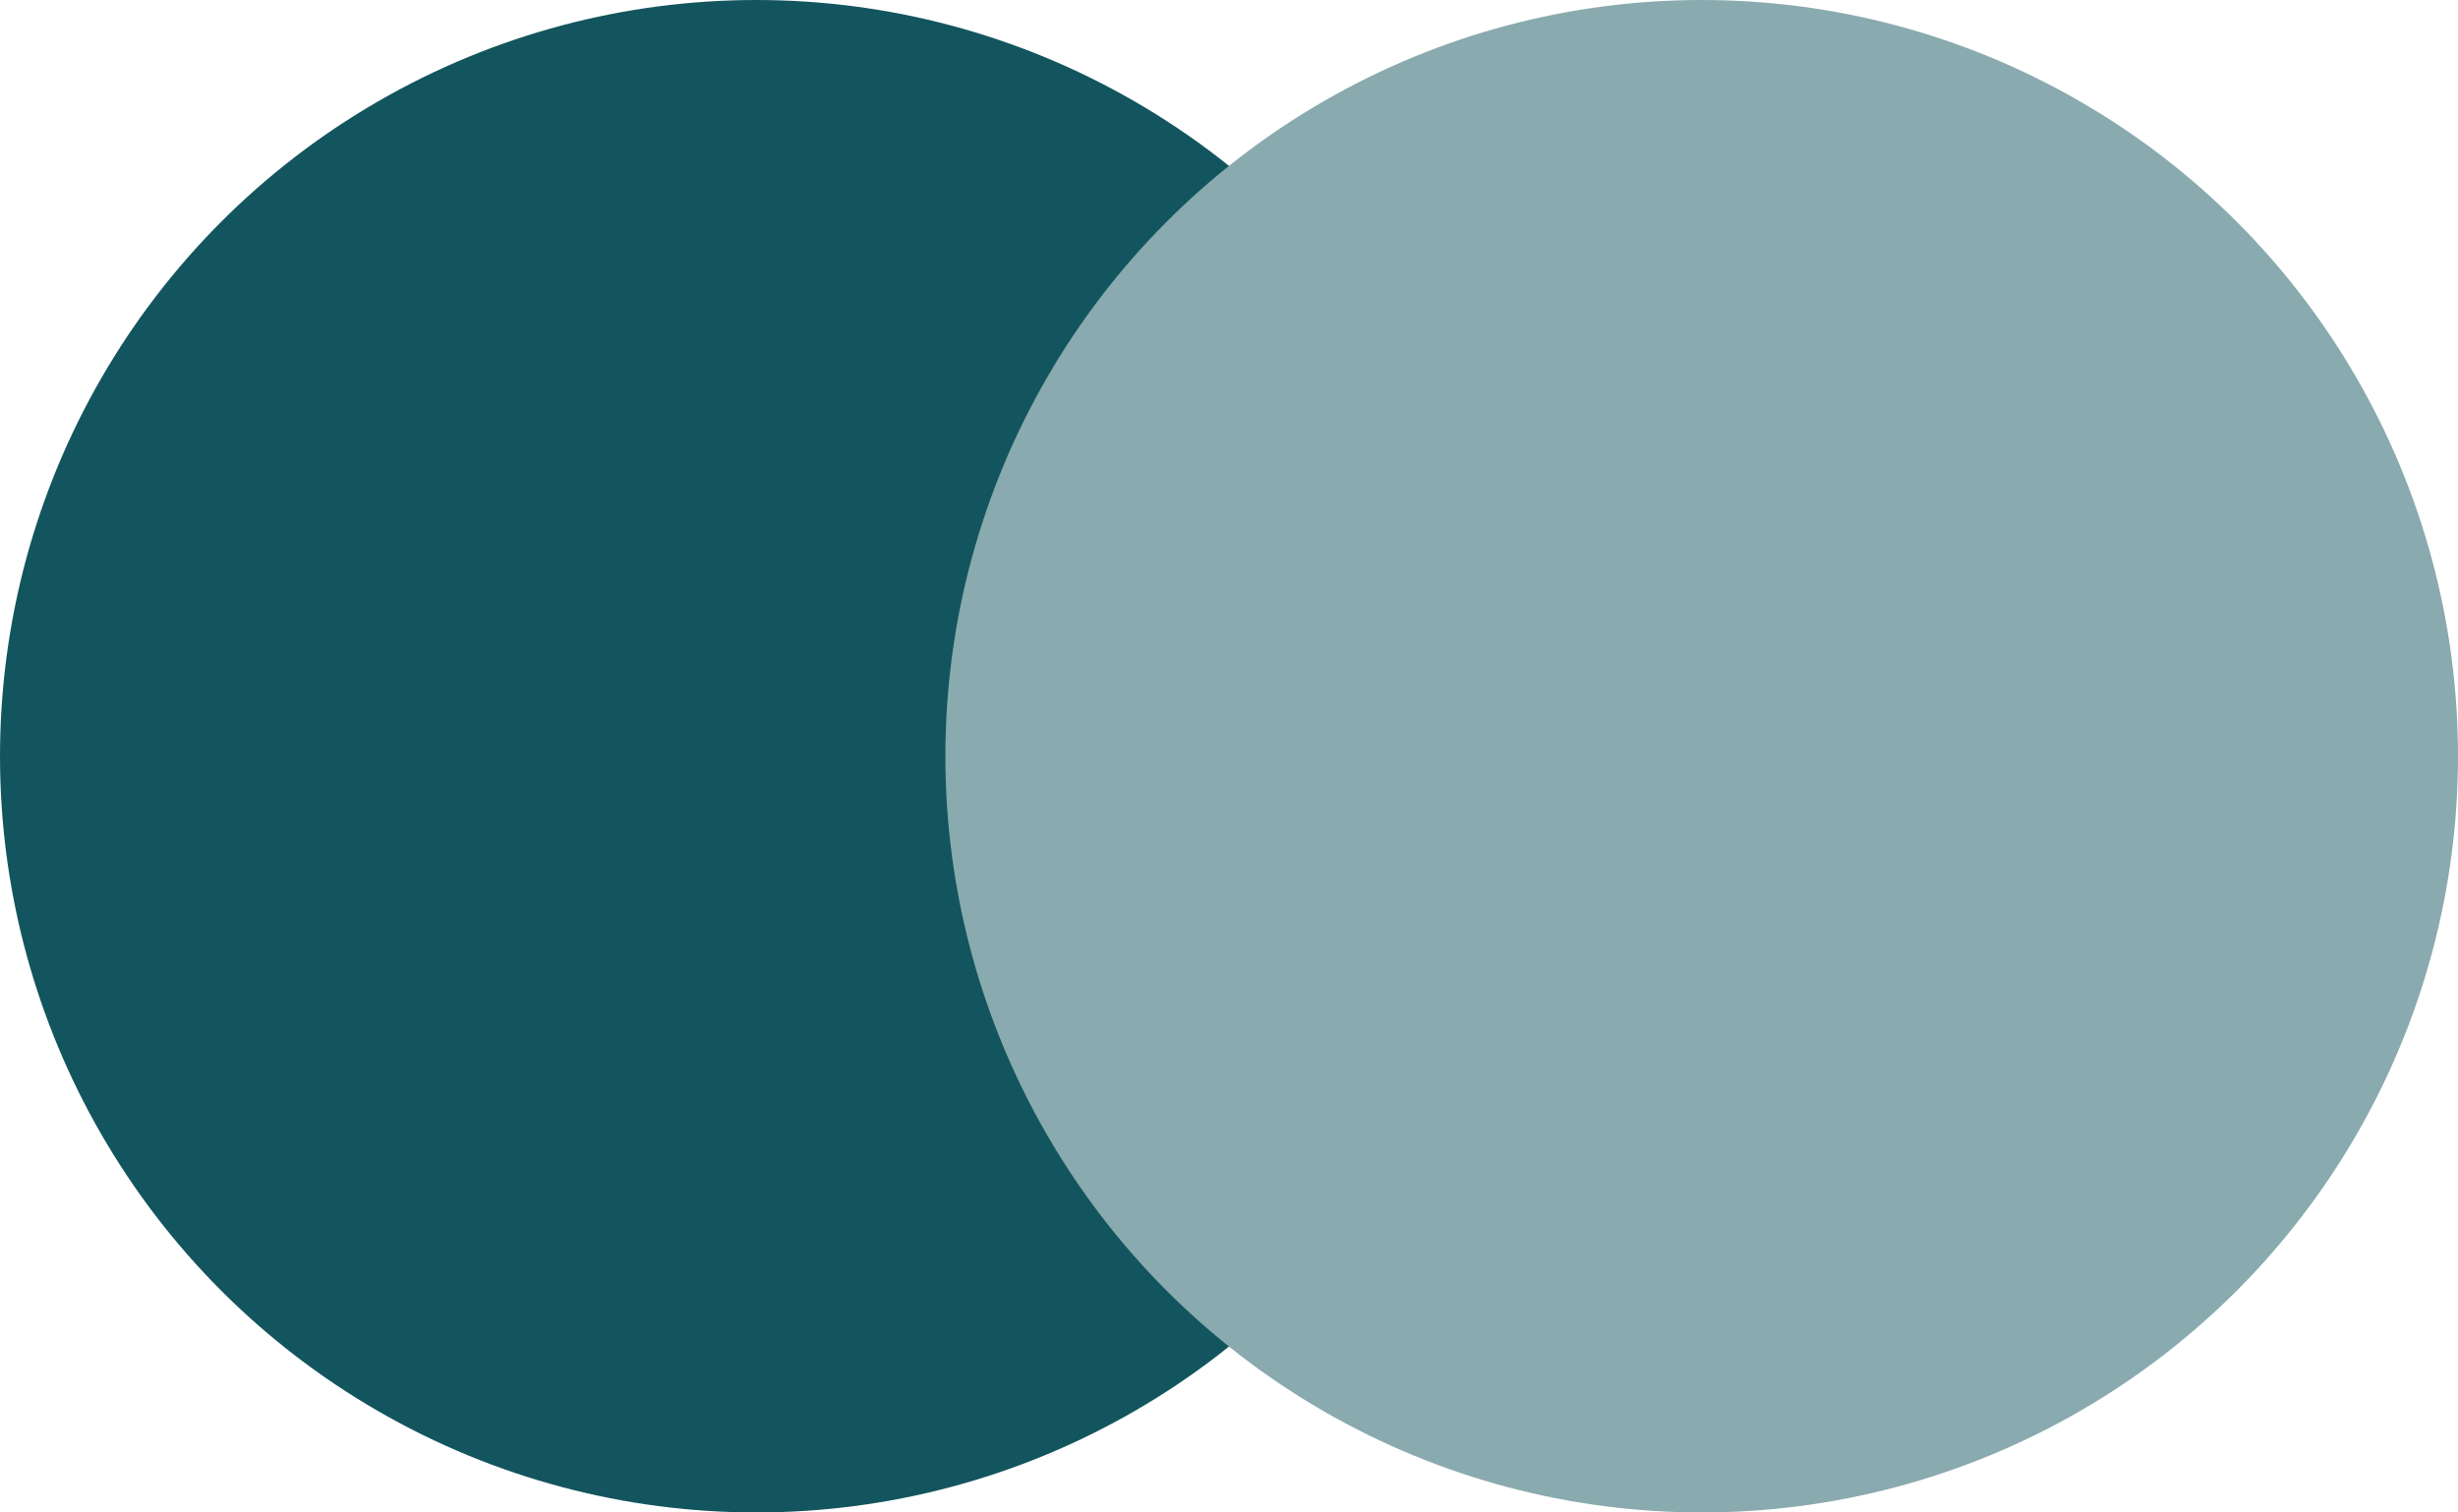
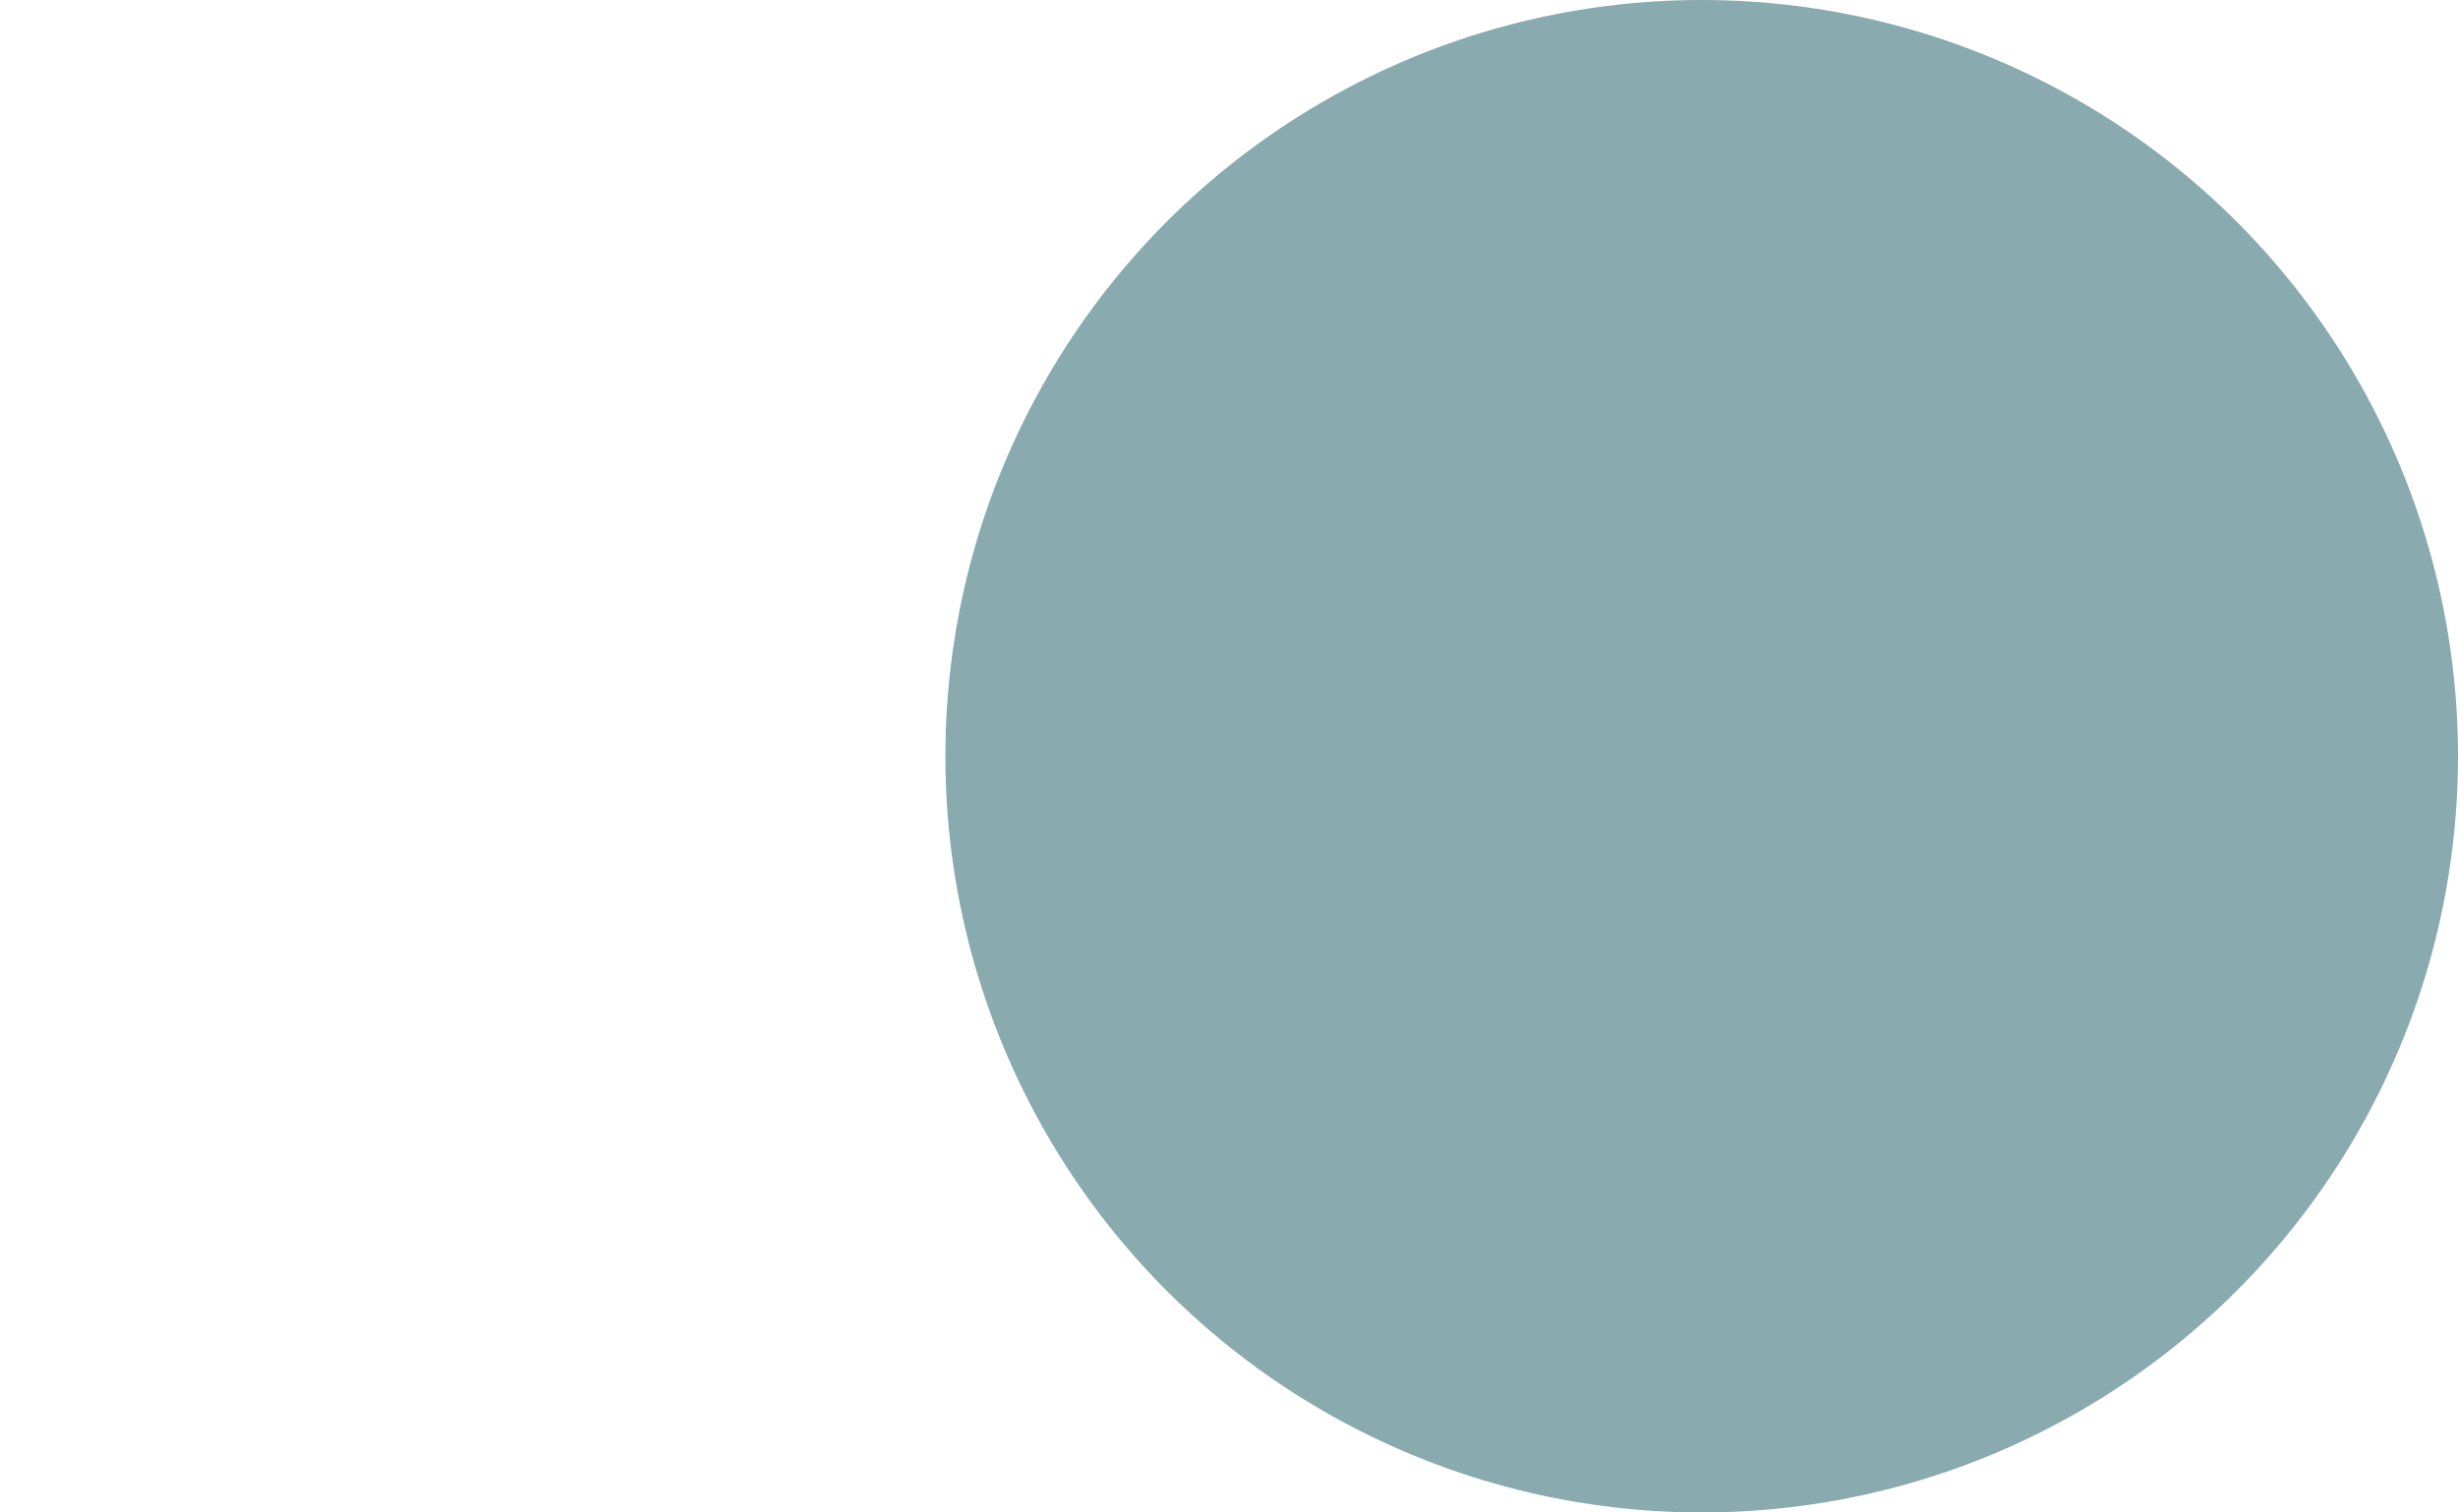
<svg xmlns="http://www.w3.org/2000/svg" width="26" height="16" viewBox="0 0 26 16" fill="none">
-   <circle cx="8" cy="8" r="8" fill="#13555E" />
  <circle cx="18" cy="8" r="8" fill="#89AAAE" />
</svg>